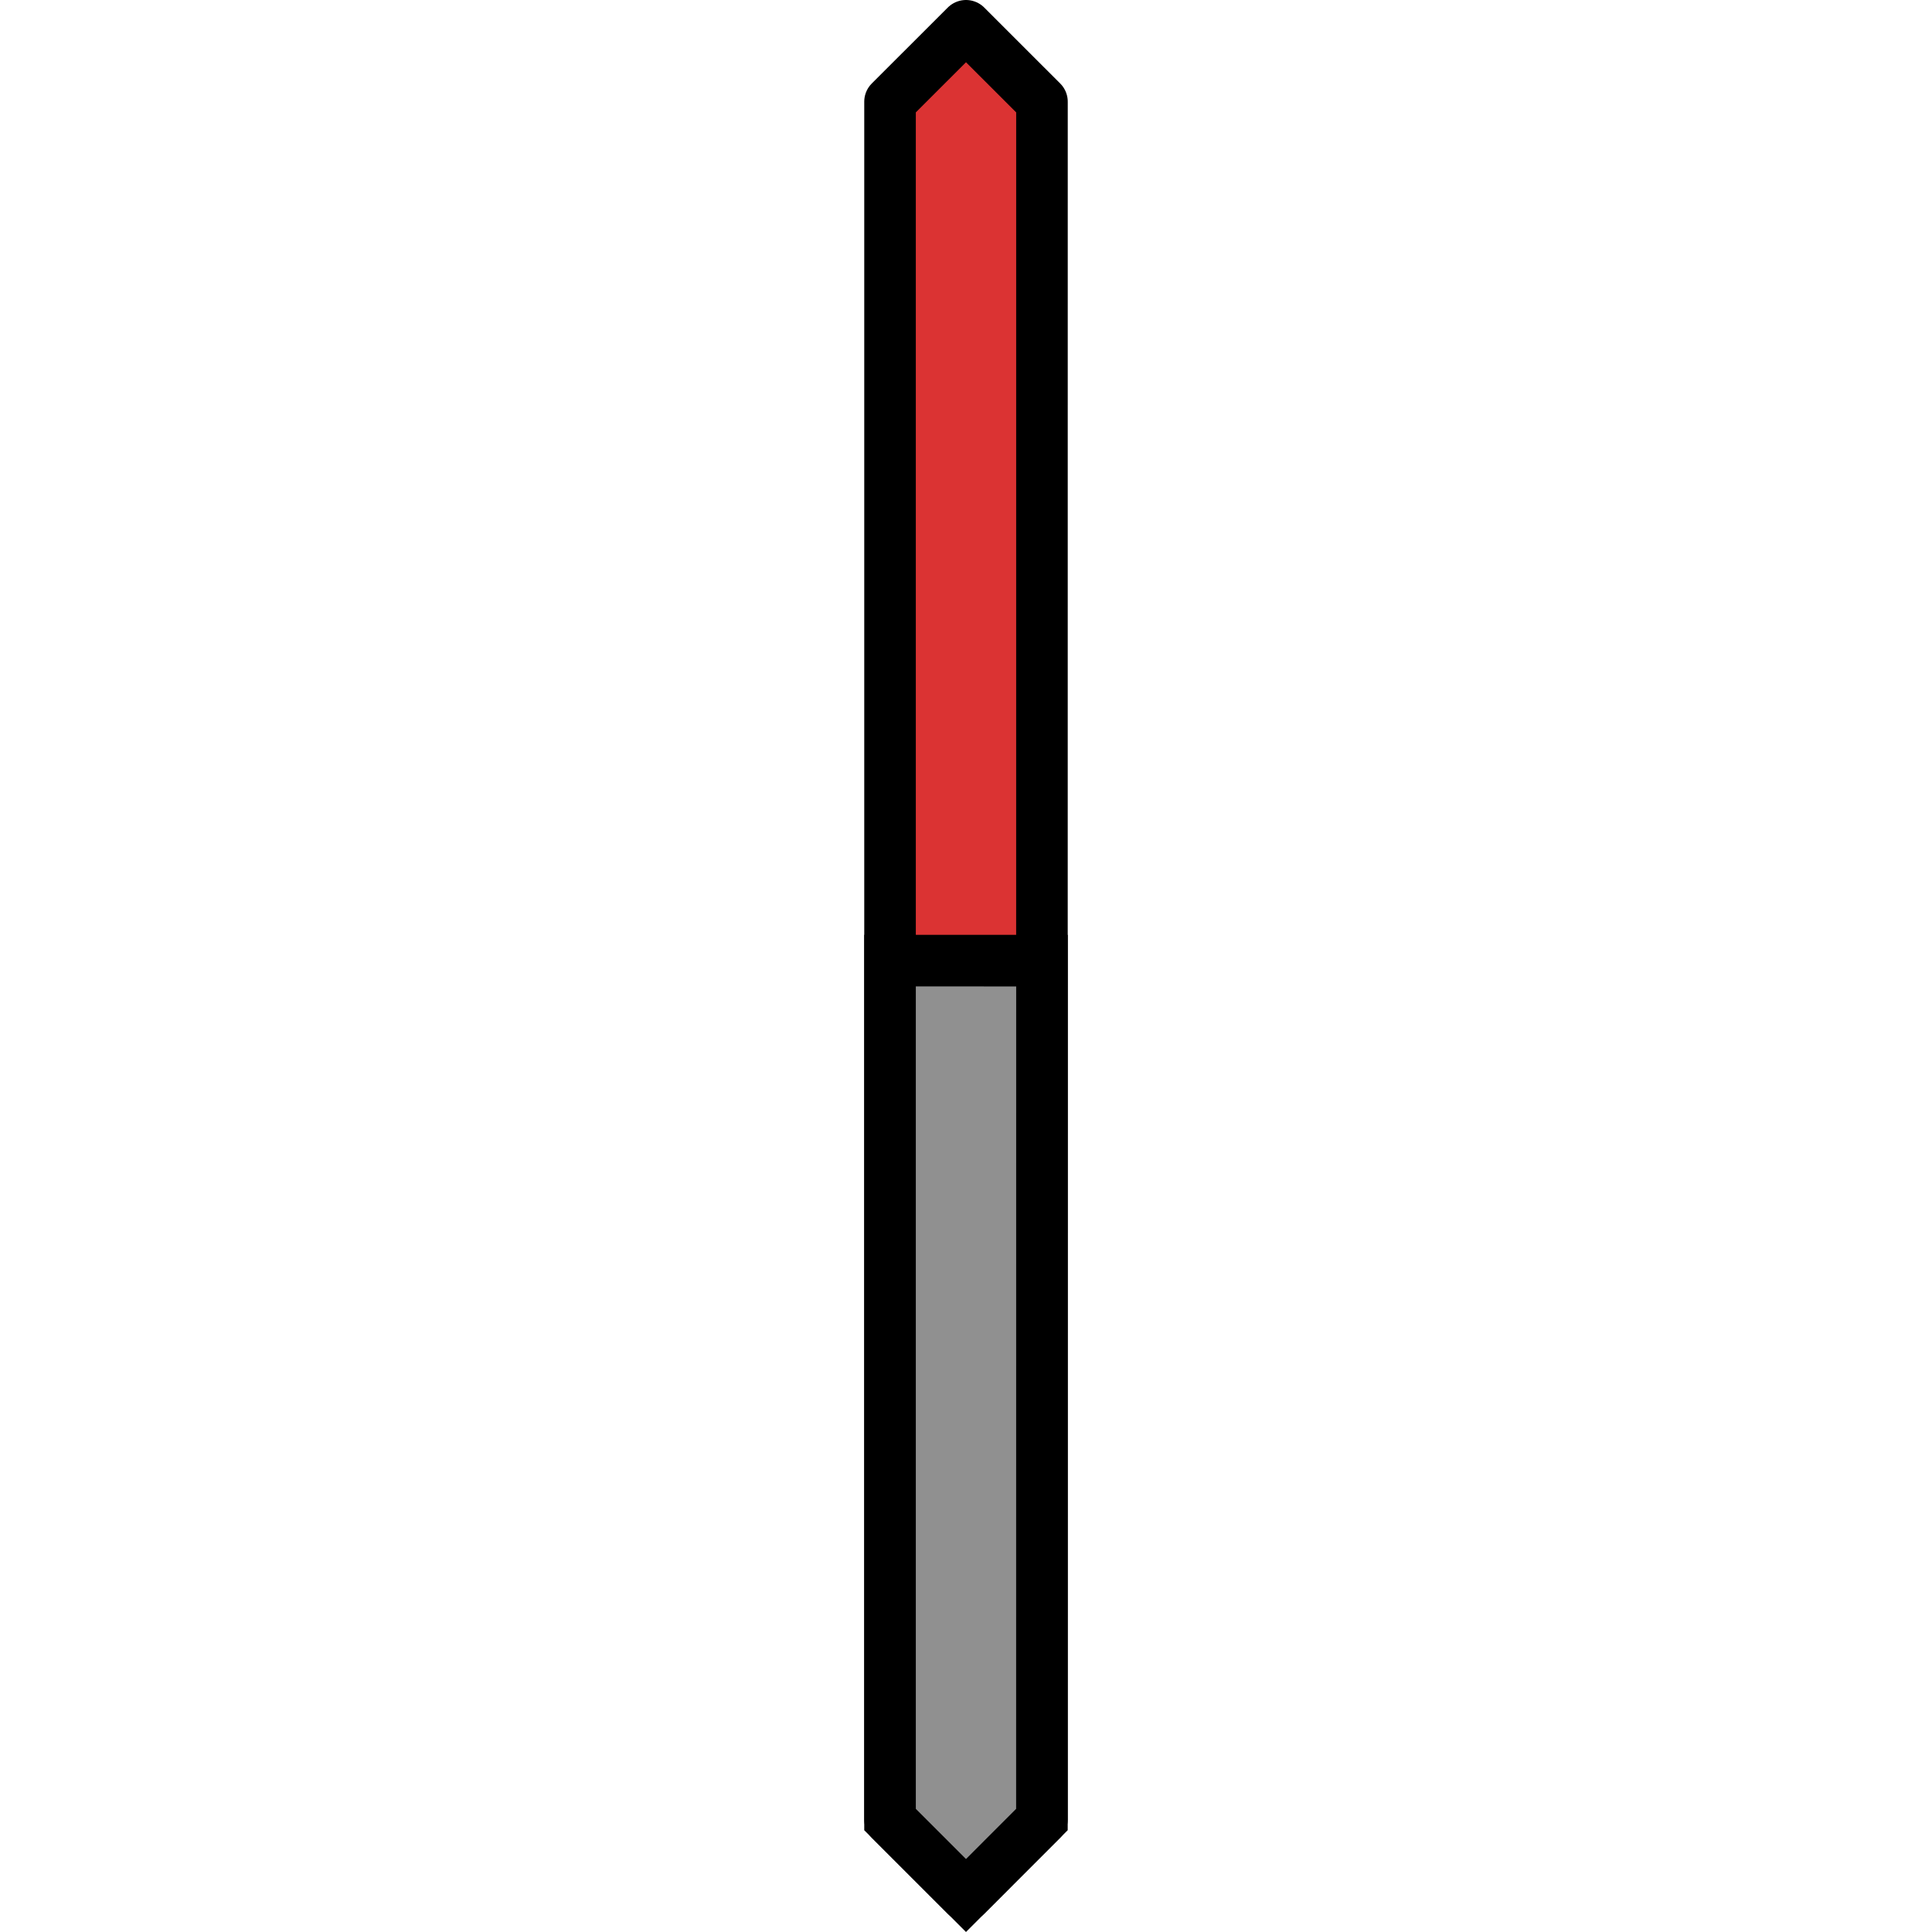
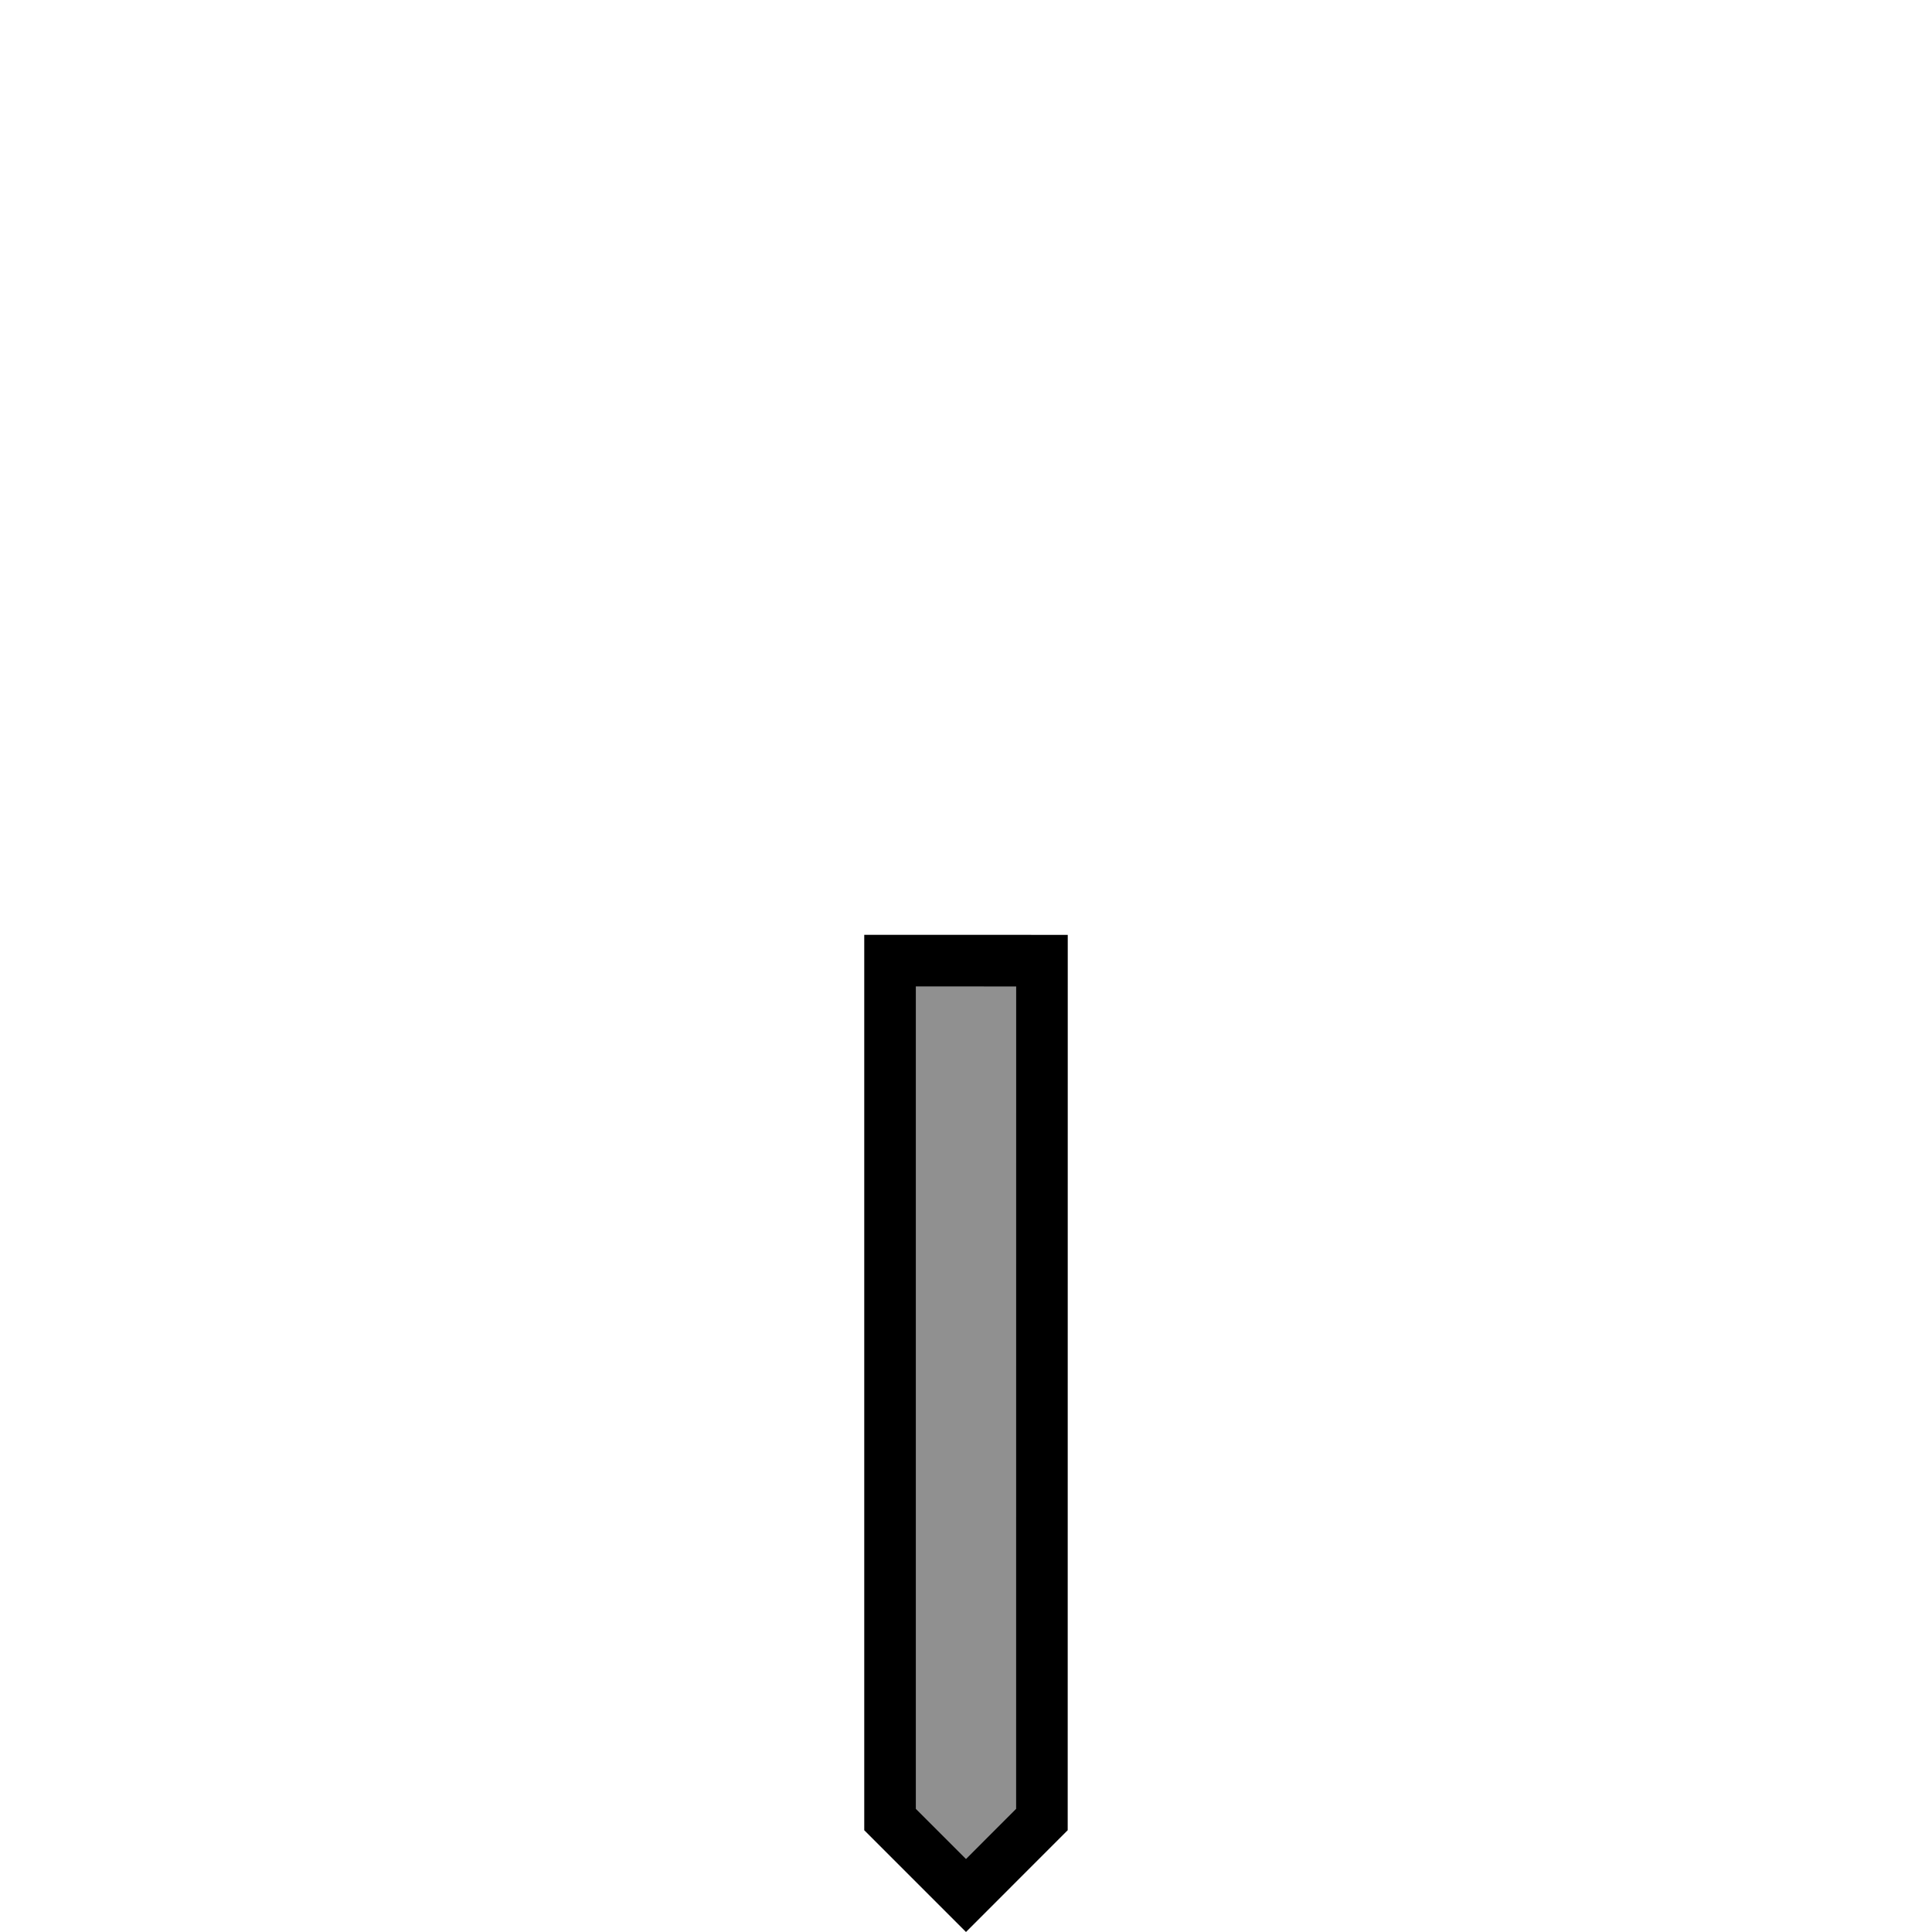
<svg xmlns="http://www.w3.org/2000/svg" version="1.1" id="Layer_1" width="800px" height="800px" viewBox="0 0 7.891 74.913" enable-background="new 0 0 7.891 74.913" xml:space="preserve">
  <g>
-     <polygon id="changecolor_14_" fill="#DB3333" points="6.891,3.944 6.889,70.552 3.945,73.498 1,70.553 1,3.943 3.946,1  " />
-     <polygon fill="none" stroke="#000000" stroke-width="2" stroke-linecap="round" stroke-linejoin="round" stroke-miterlimit="10" points="   6.891,3.944 6.889,70.552 3.945,73.498 1,70.553 1,3.943 3.946,1  " />
    <polygon fill="#909090" stroke="#000000" stroke-width="2" stroke-miterlimit="10" points="6.891,37.249 1,37.248 1,70.553    3.945,73.498 6.889,70.552  " />
  </g>
</svg>